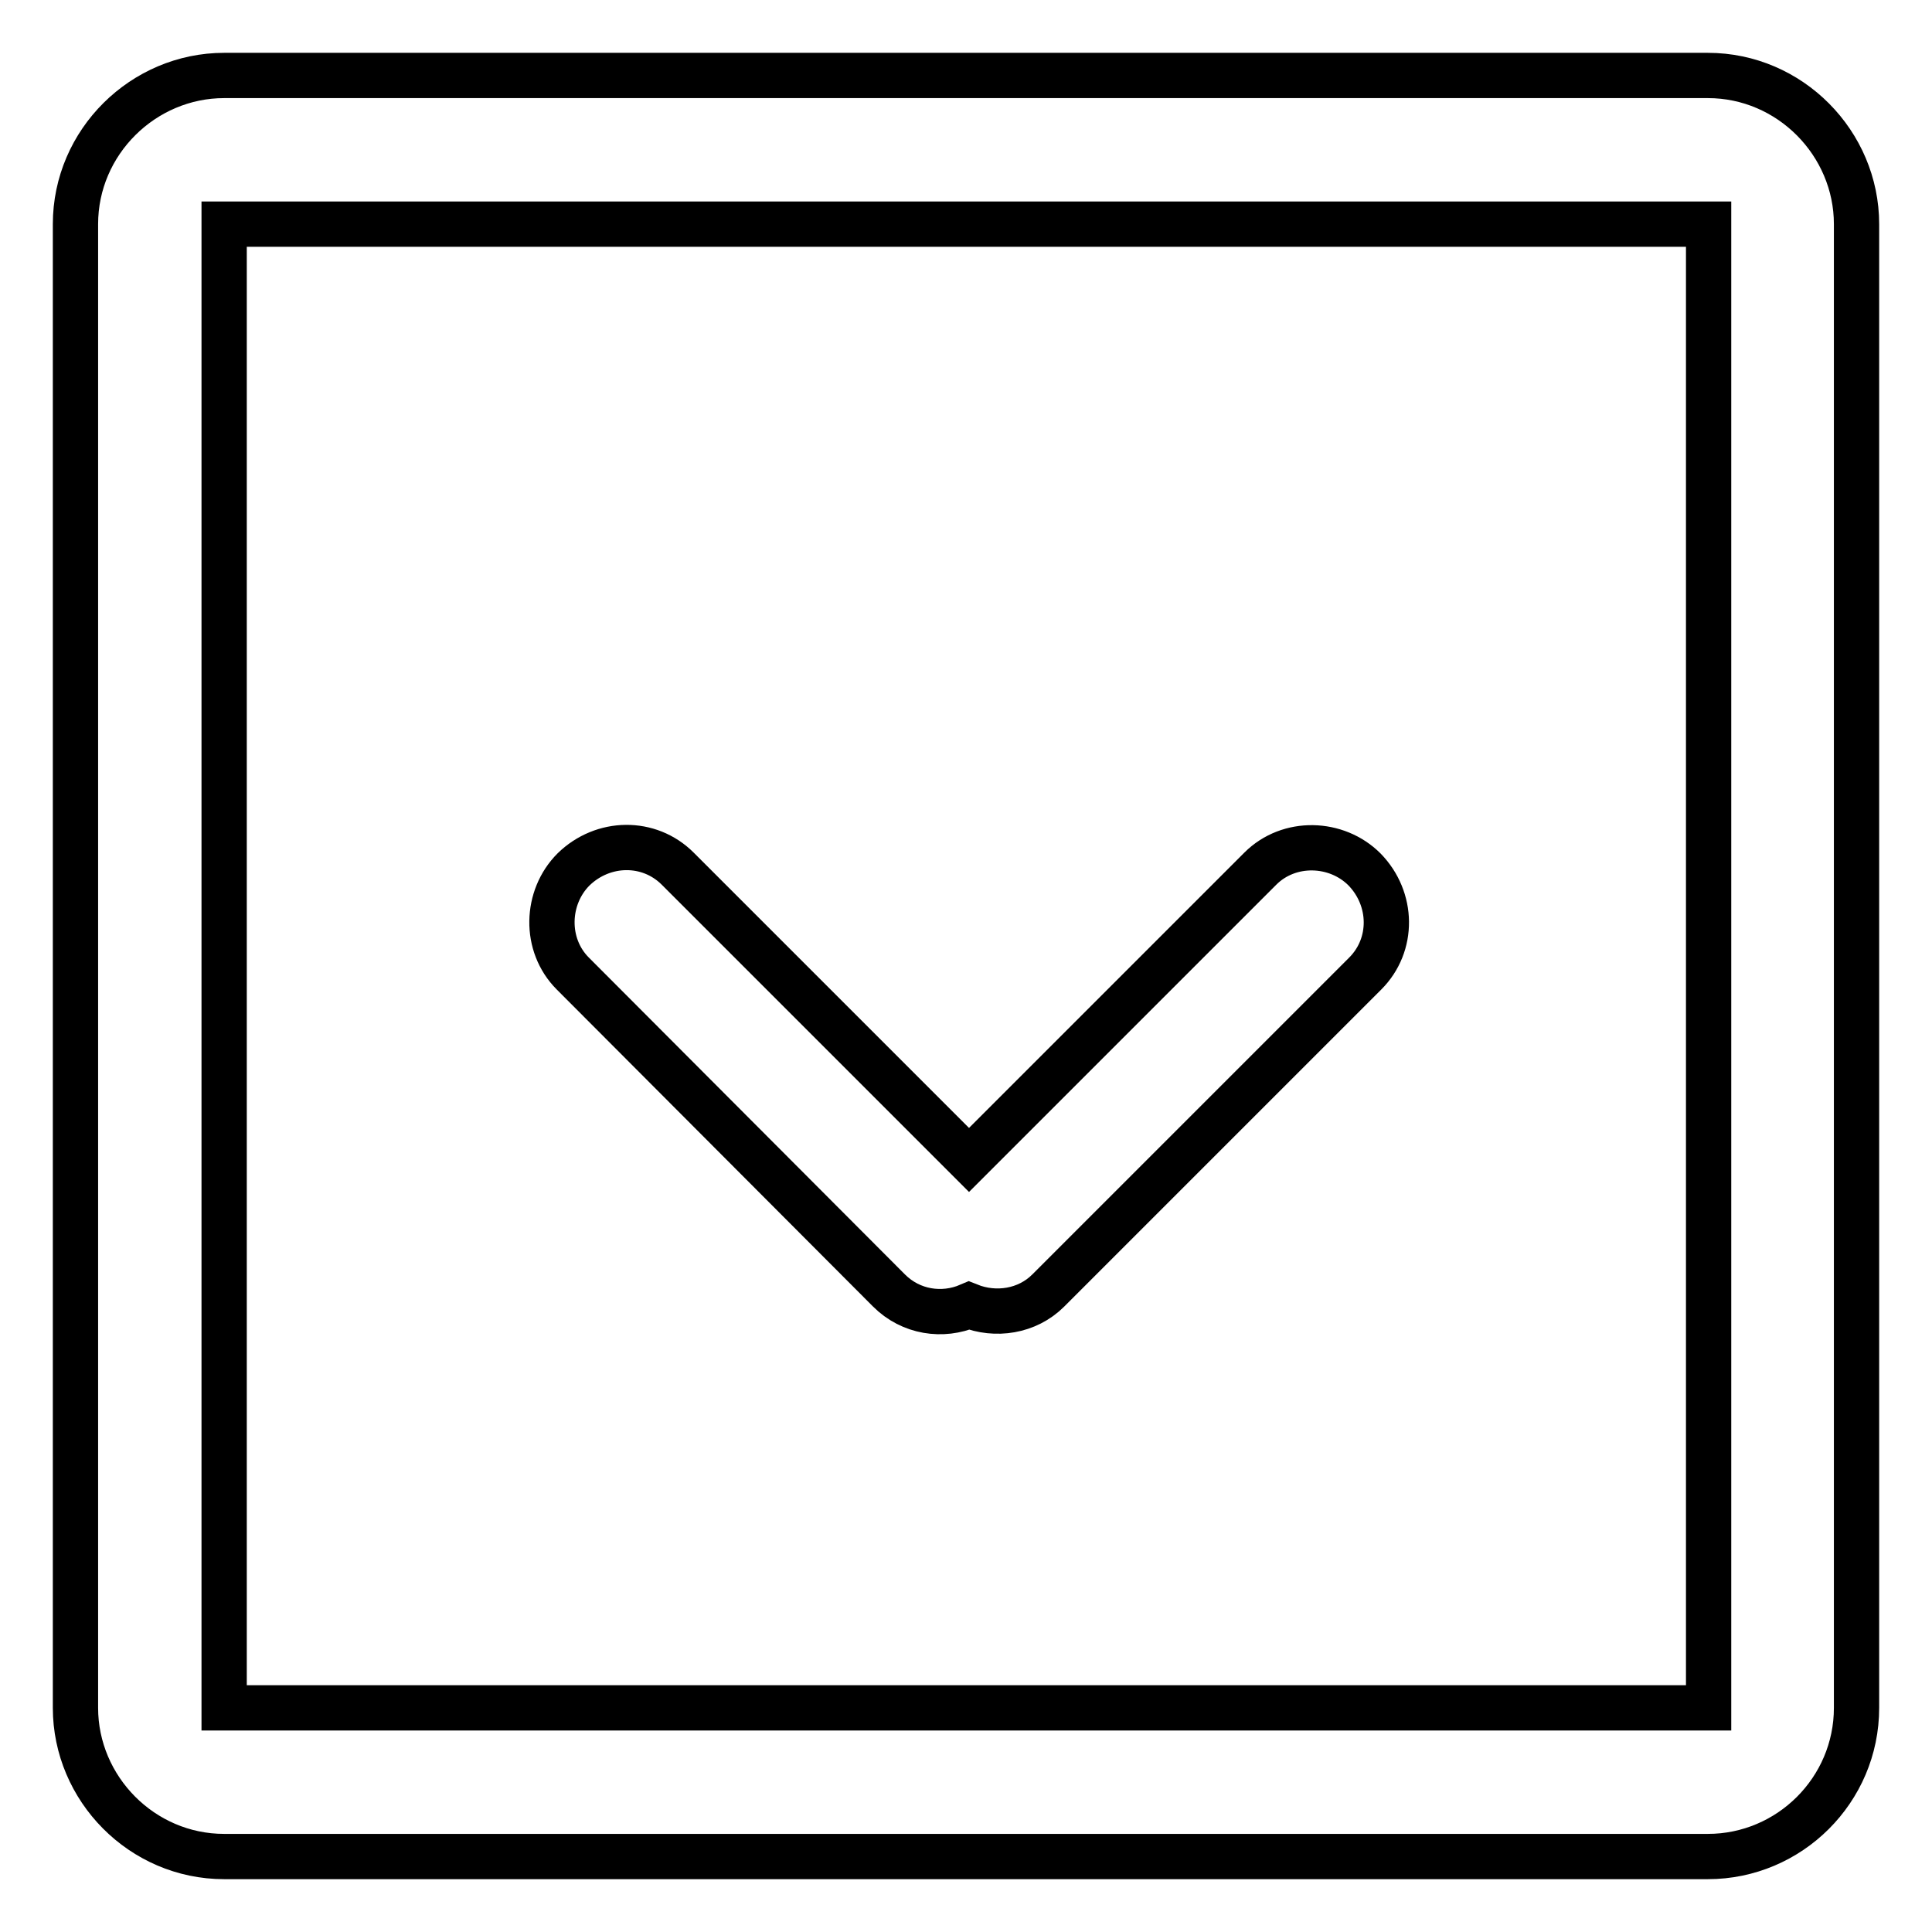
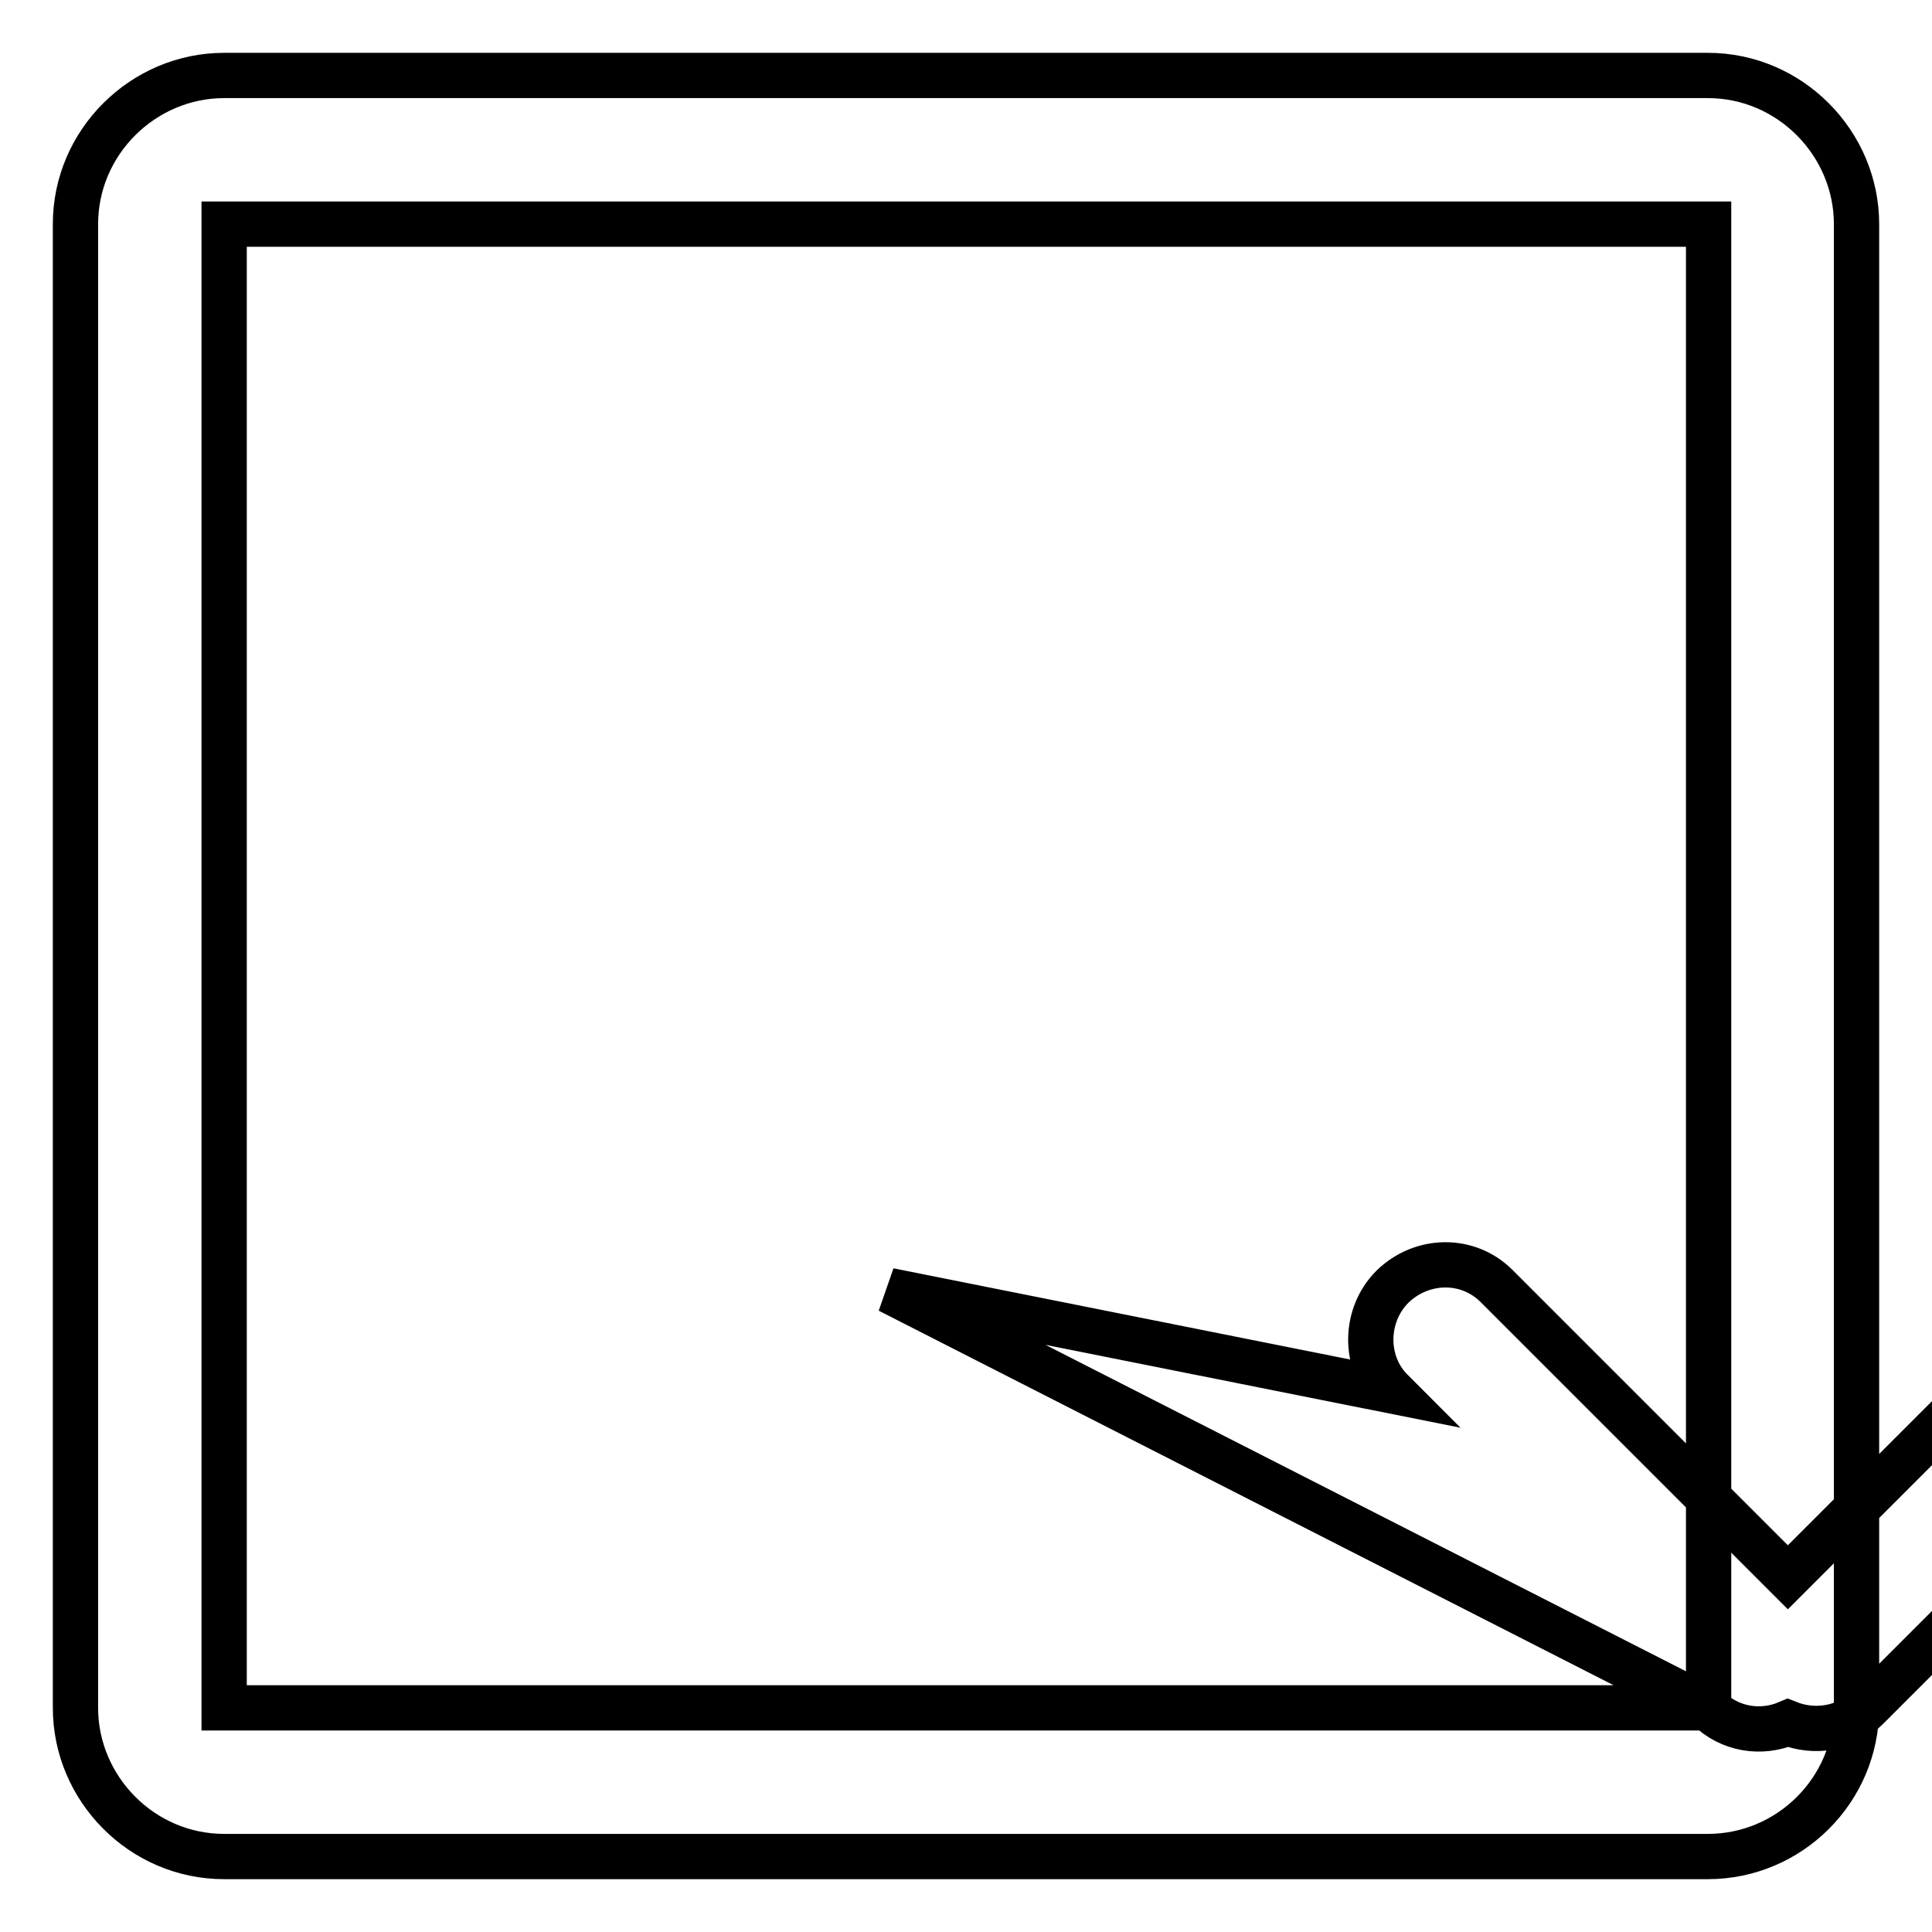
<svg xmlns="http://www.w3.org/2000/svg" version="1.1" x="0px" y="0px" viewBox="0 0 256 256" enable-background="new 0 0 256 256" xml:space="preserve">
  <g>
-     <path stroke-width="6" fill-opacity="0" stroke="#000000" d="M226.3,10H29.7C19,10,10,18.8,10,29.7v196.6C10,237,18.8,246,29.7,246h196.6c10.8,0,19.7-8.8,19.7-19.7 V29.7C246,19,237.2,10,226.3,10z M226.3,226.3H29.7V29.7h196.7V226.3z M117.8,171c2.9,2.9,7.1,3.5,10.6,2c3.5,1.4,7.7,0.8,10.5-2 l42-42c3.8-3.8,3.7-9.9-0.1-13.8c-3.7-3.7-10-3.9-13.8-0.1l-38.6,38.6l-38.6-38.6c-3.8-3.8-9.9-3.7-13.8,0.1 c-3.7,3.7-3.9,10-0.1,13.8L117.8,171z" />
+     <path stroke-width="6" fill-opacity="0" stroke="#000000" d="M226.3,10H29.7C19,10,10,18.8,10,29.7v196.6C10,237,18.8,246,29.7,246h196.6c10.8,0,19.7-8.8,19.7-19.7 V29.7C246,19,237.2,10,226.3,10z M226.3,226.3H29.7V29.7h196.7V226.3z c2.9,2.9,7.1,3.5,10.6,2c3.5,1.4,7.7,0.8,10.5-2 l42-42c3.8-3.8,3.7-9.9-0.1-13.8c-3.7-3.7-10-3.9-13.8-0.1l-38.6,38.6l-38.6-38.6c-3.8-3.8-9.9-3.7-13.8,0.1 c-3.7,3.7-3.9,10-0.1,13.8L117.8,171z" />
  </g>
</svg>